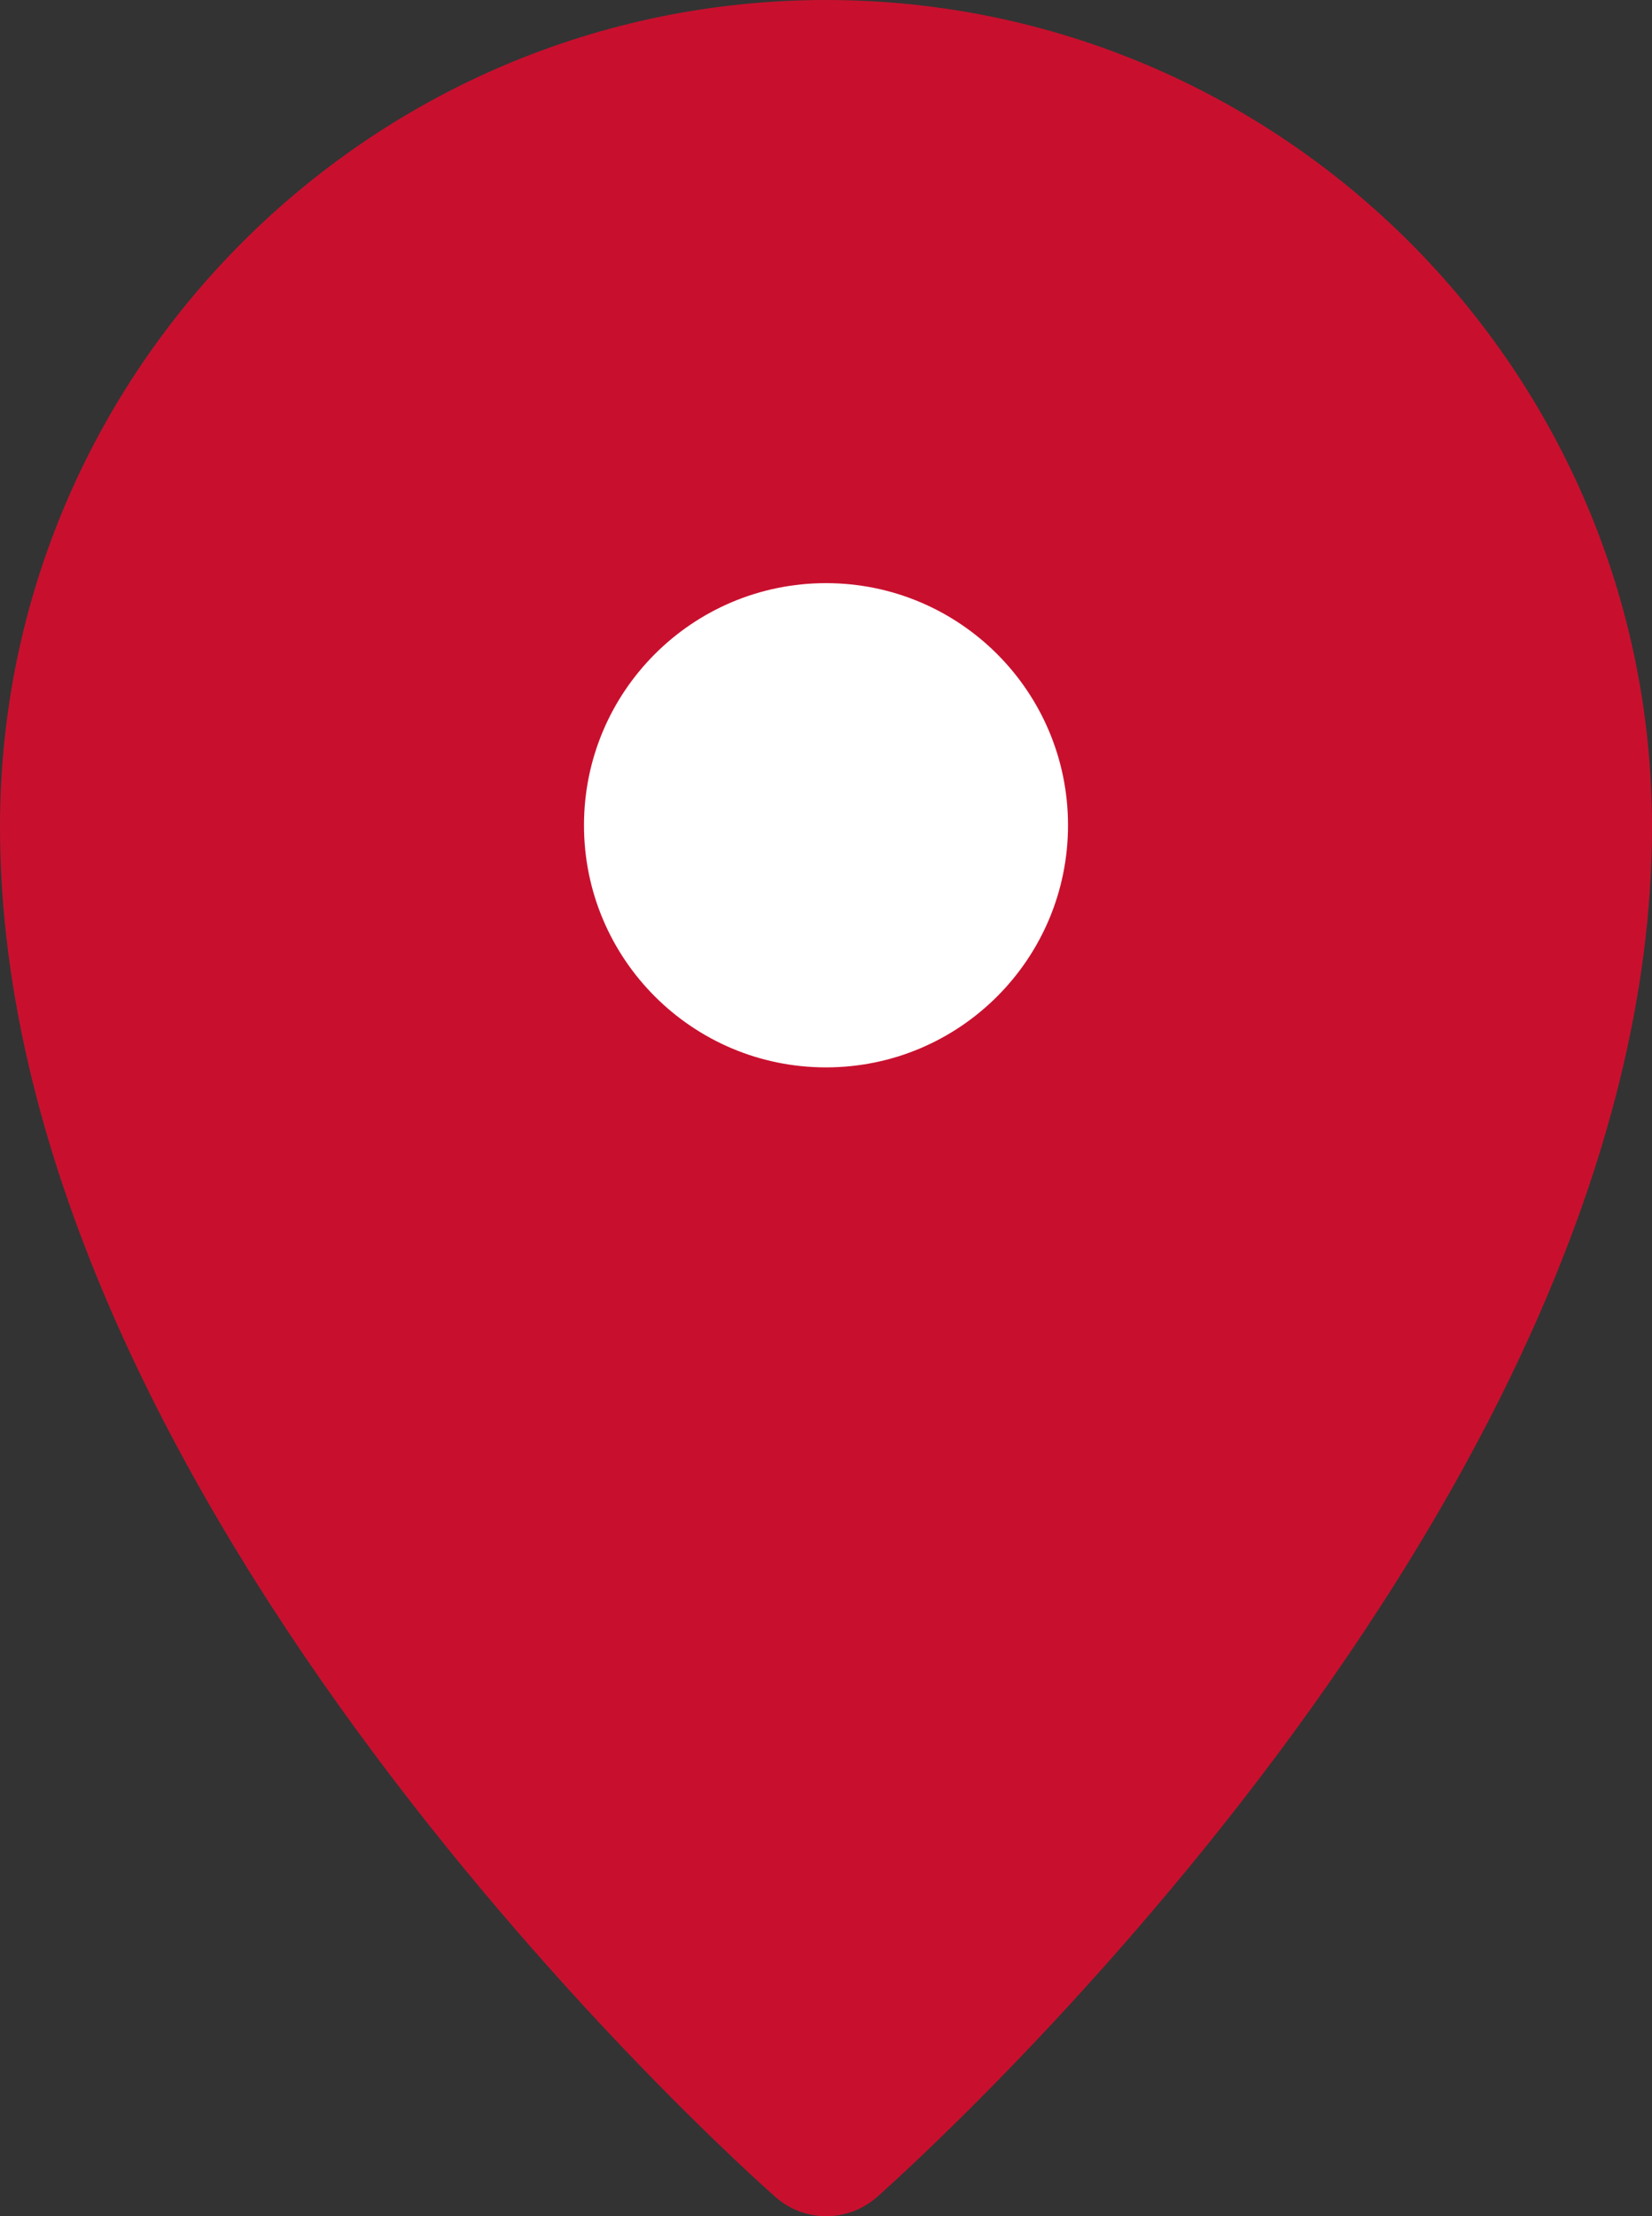
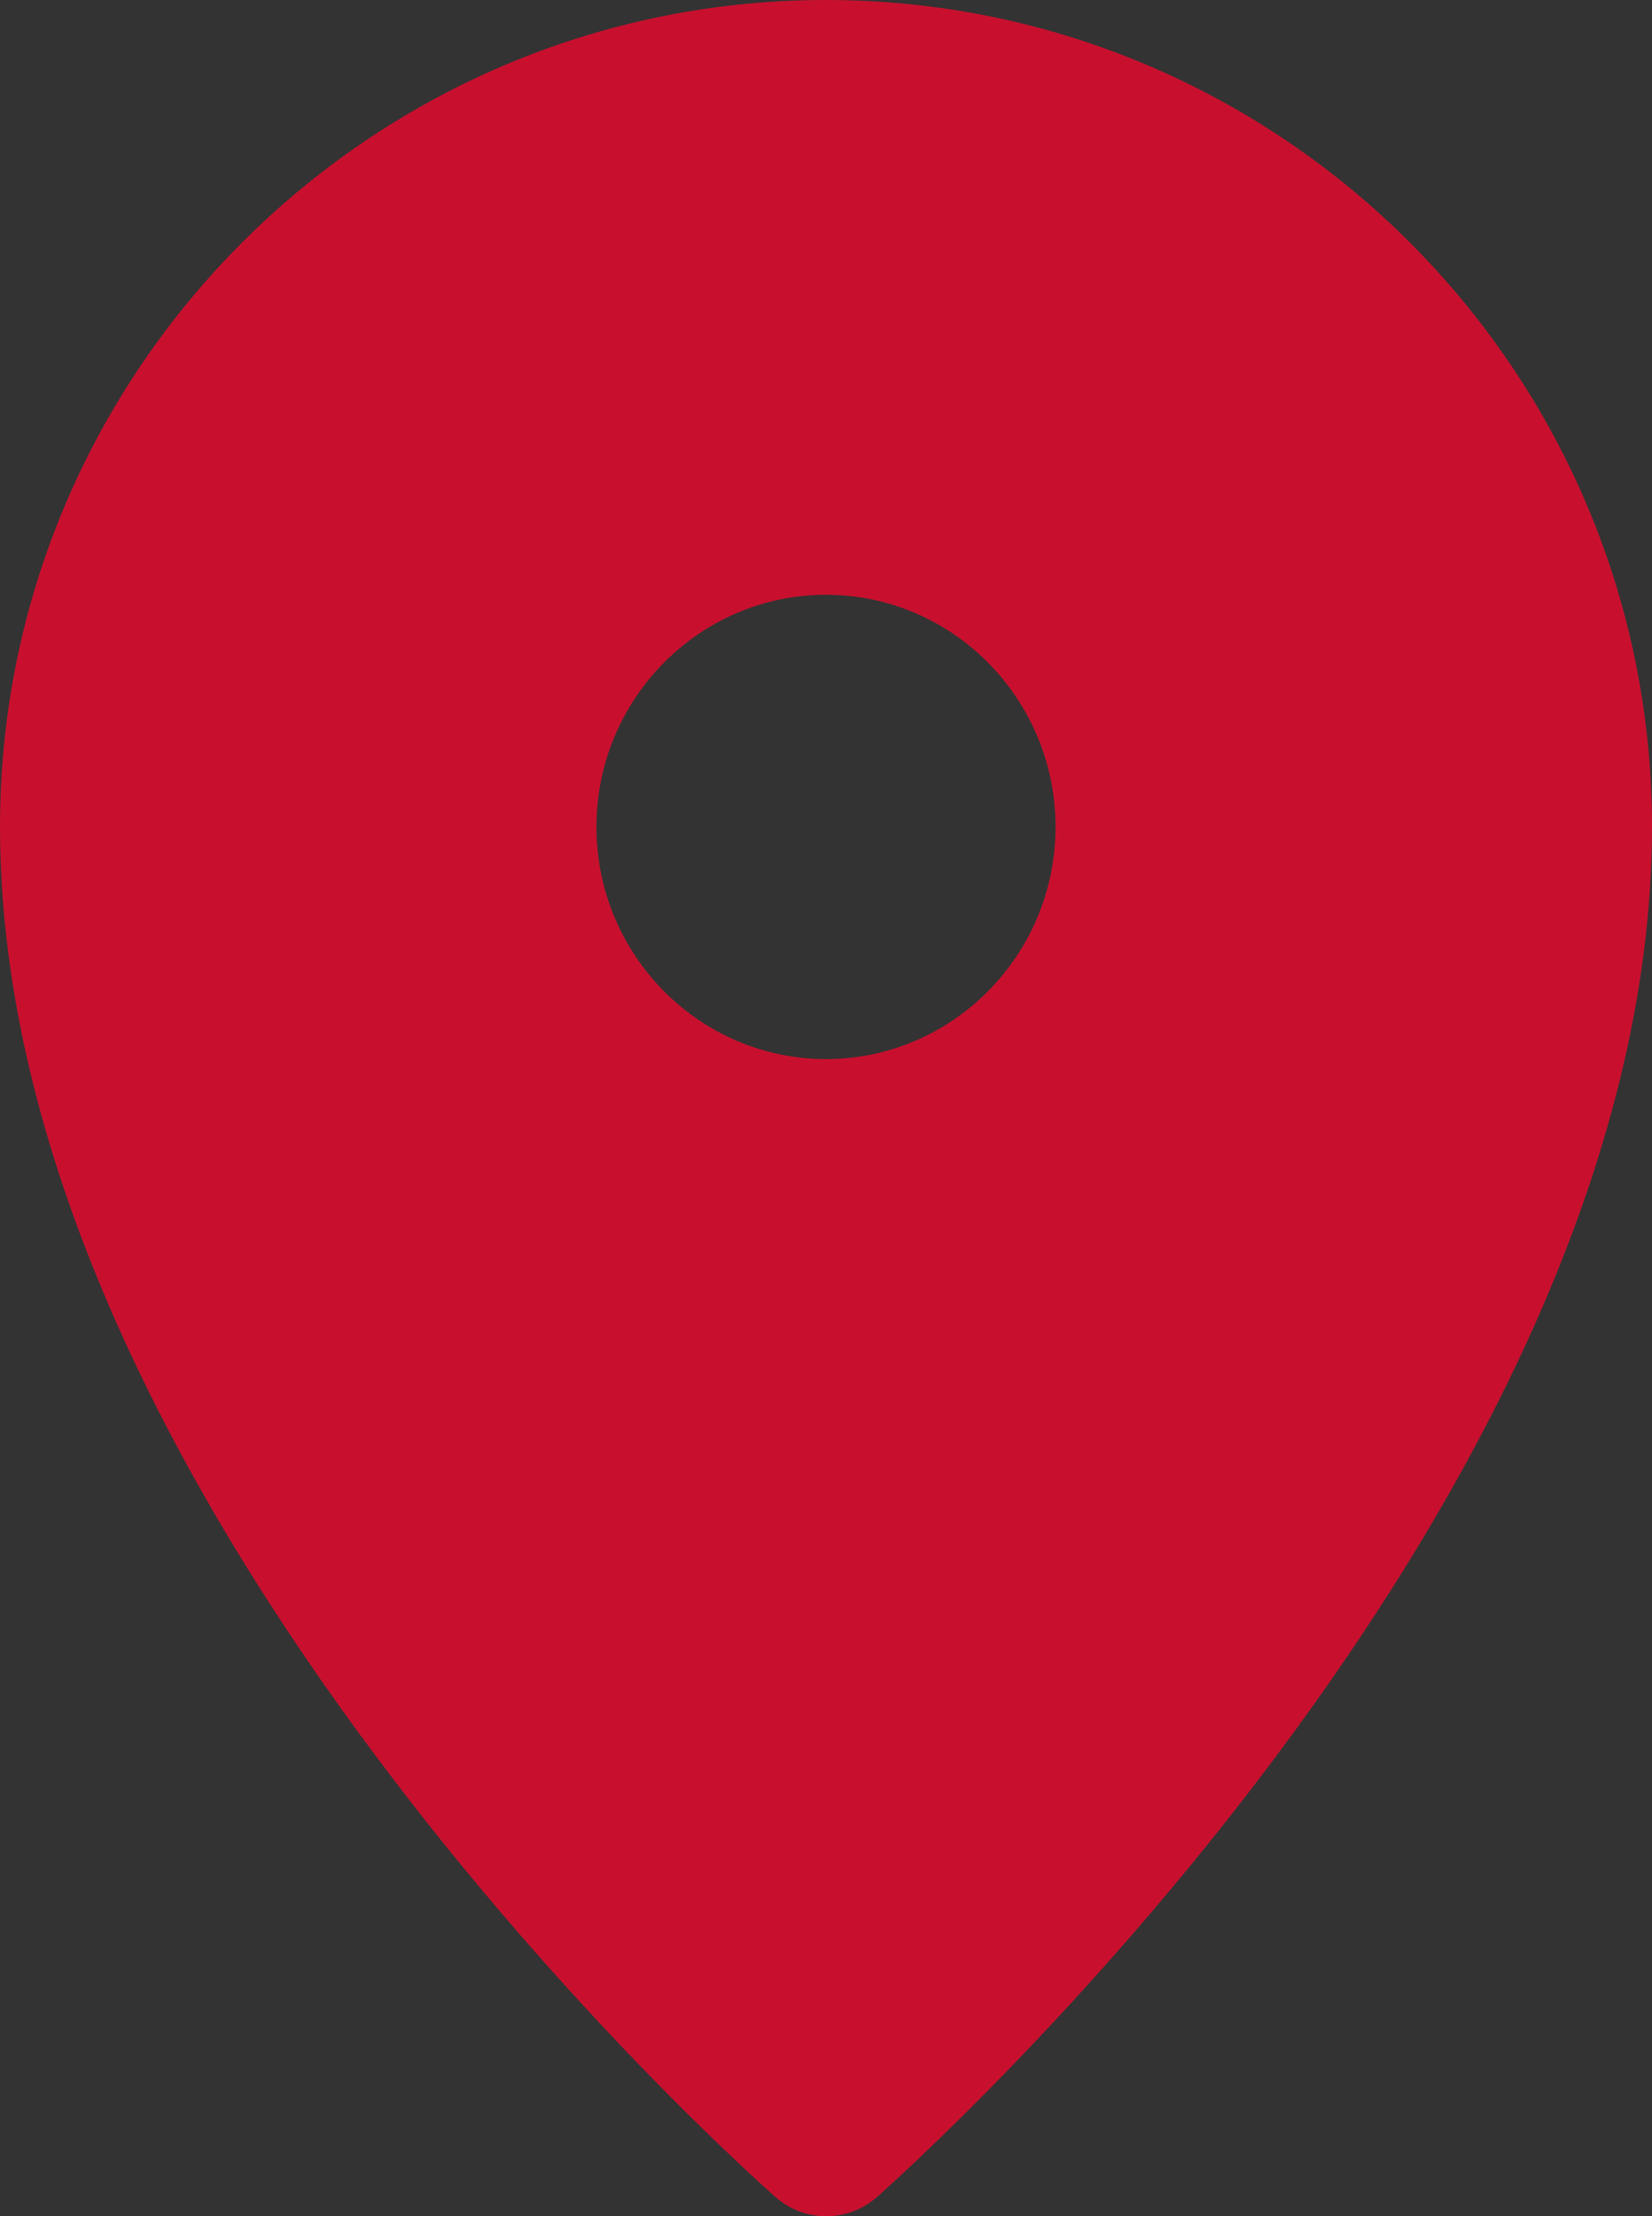
<svg xmlns="http://www.w3.org/2000/svg" version="1.1" id="Capa_1" x="0px" y="0px" viewBox="0 0 596.6 800" style="enable-background:new 0 0 596.6 800;" xml:space="preserve">
  <rect x="0" y="0" width="596.6" height="800" fill="#333333" stroke="none" />
  <style type="text/css">
	.st0{fill:#C8102E;}
	.st1{fill:#FFFFFF;}
</style>
  <path class="st0" d="M298.3,0C133.8,0,0,133.9,0,298.4C0,543.6,268.6,783,280.1,793.1c5.2,4.6,11.7,6.9,18.3,6.9  c6.5,0,13-2.3,18.3-6.9C328,783,596.6,543.6,596.6,298.4C596.6,133.9,462.8,0,298.3,0z M298.3,214.7c45.7,0,82.9,37.6,82.9,83.8  s-37.2,83.8-82.9,83.8s-82.9-37.6-82.9-83.8S252.6,214.7,298.3,214.7z" />
-   <circle class="st1" cx="298.3" cy="297.9" r="87.4" />
</svg>